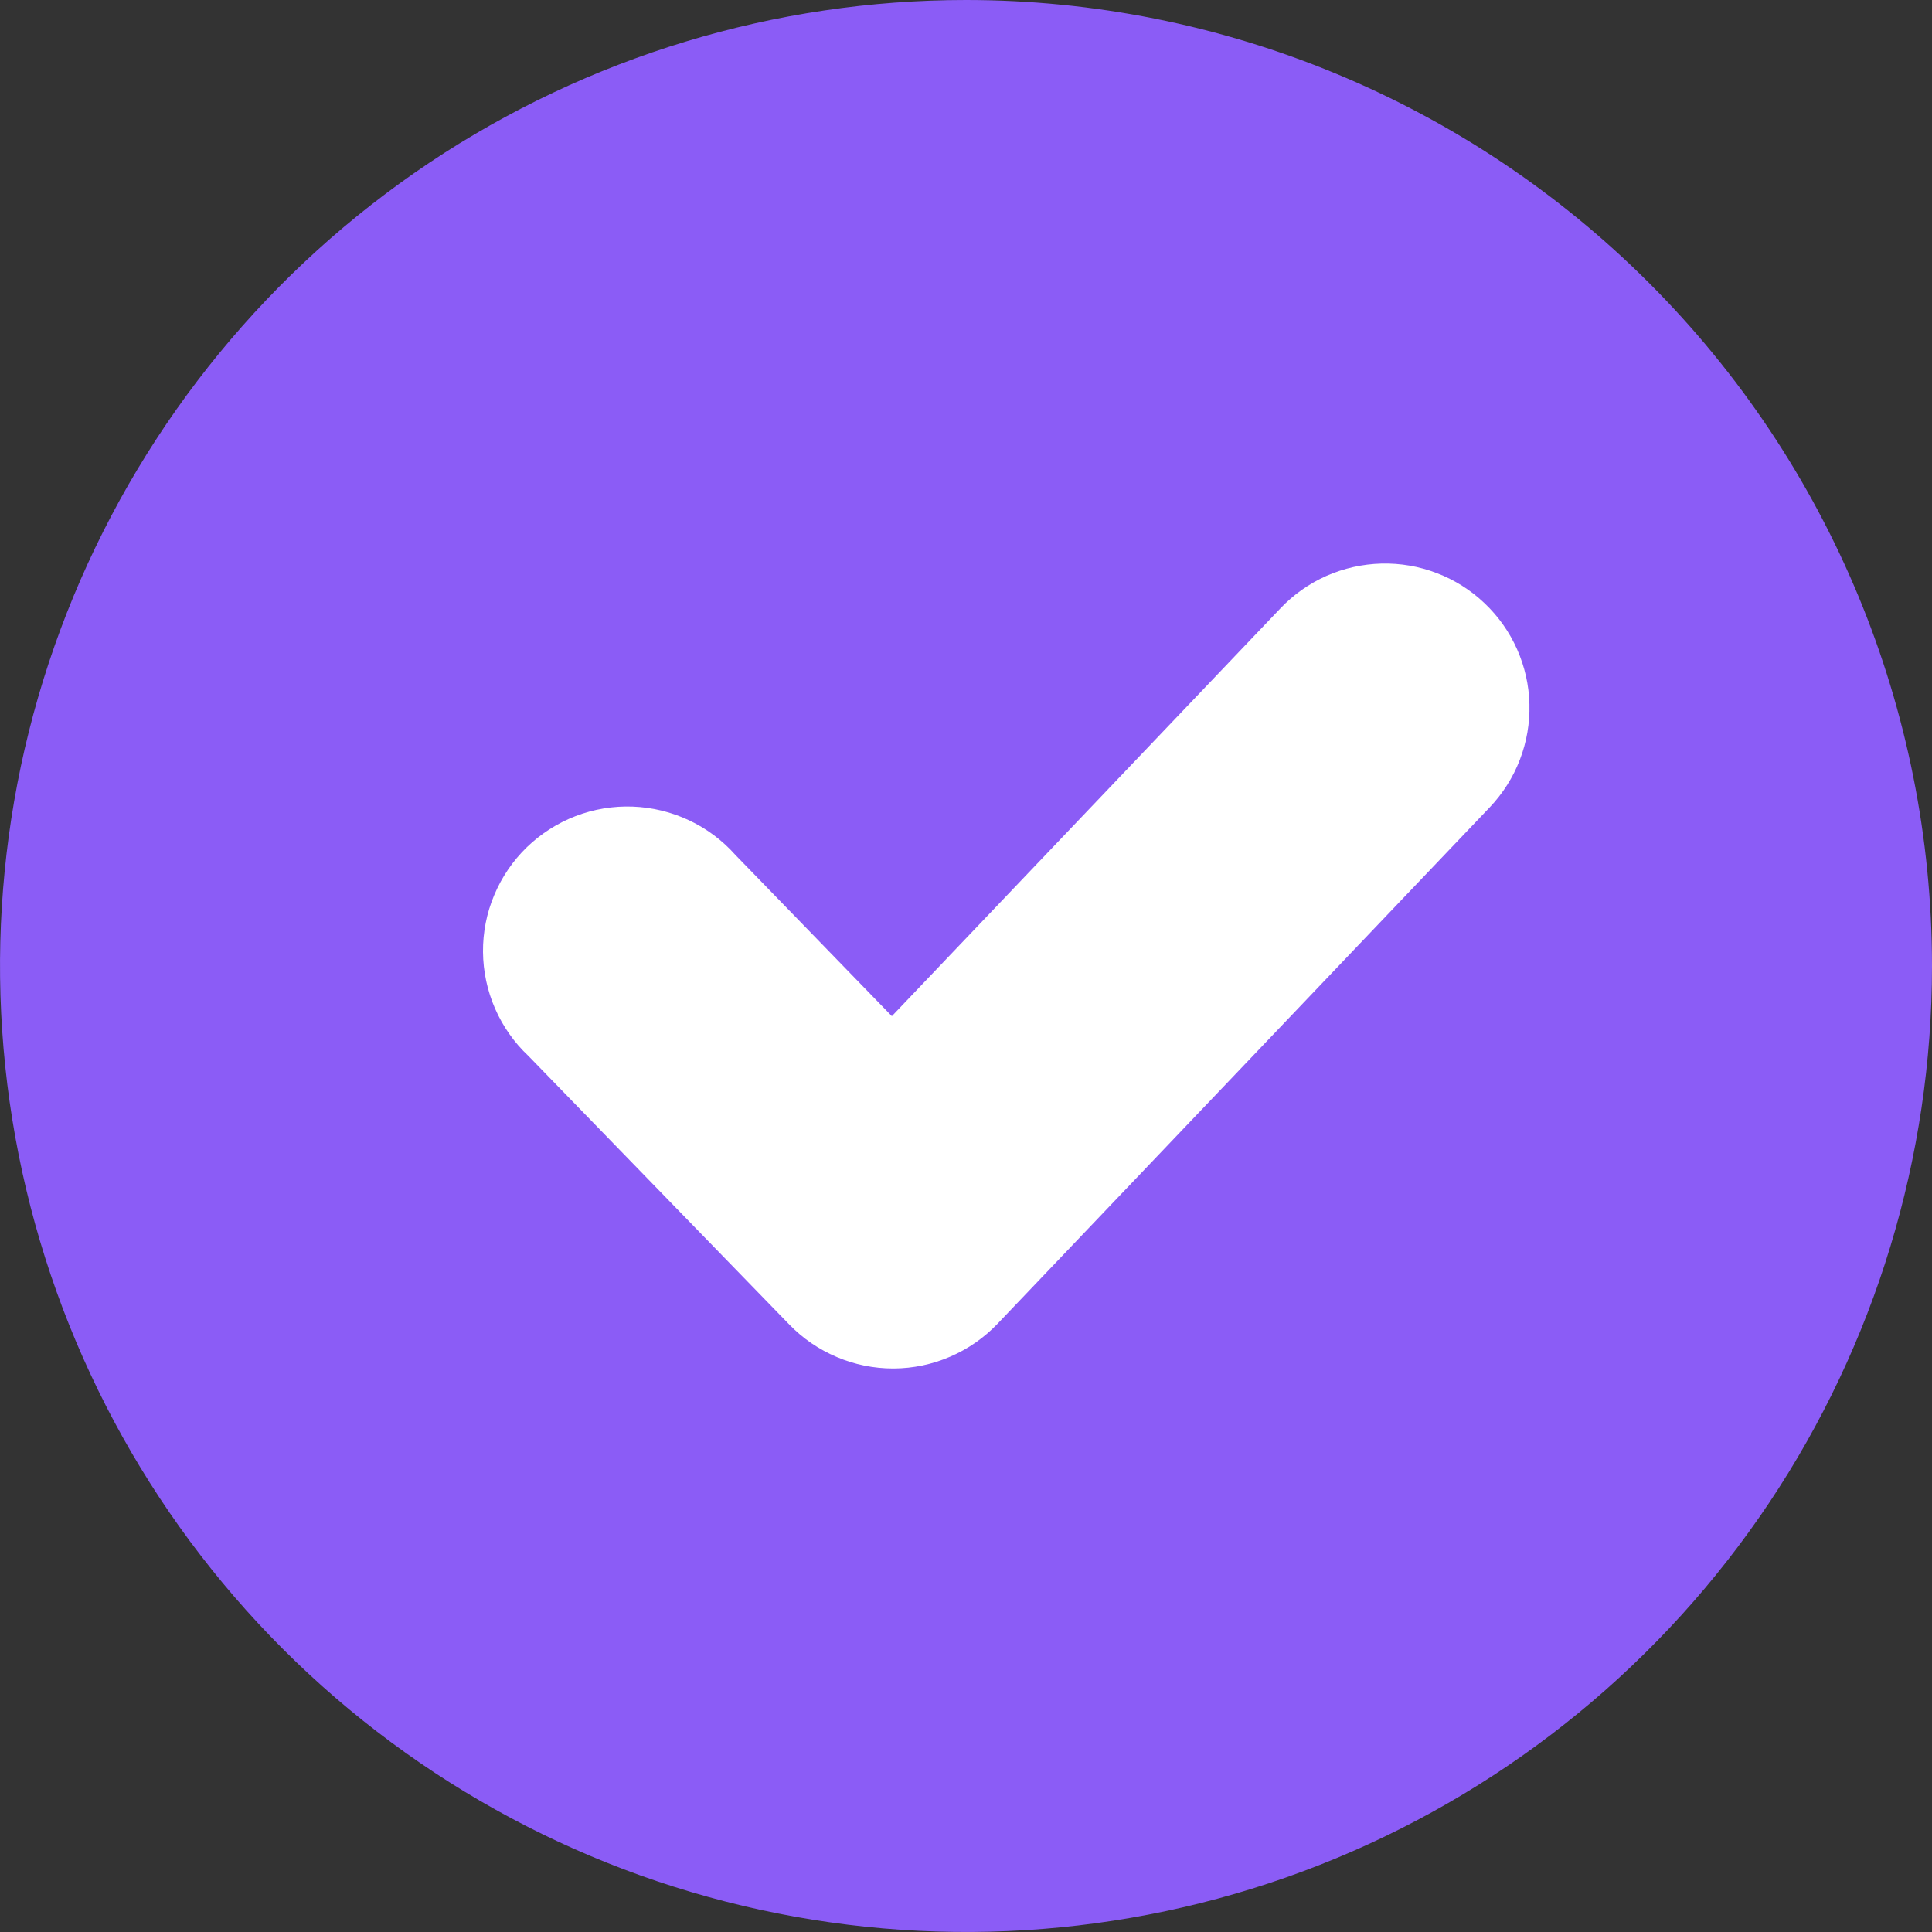
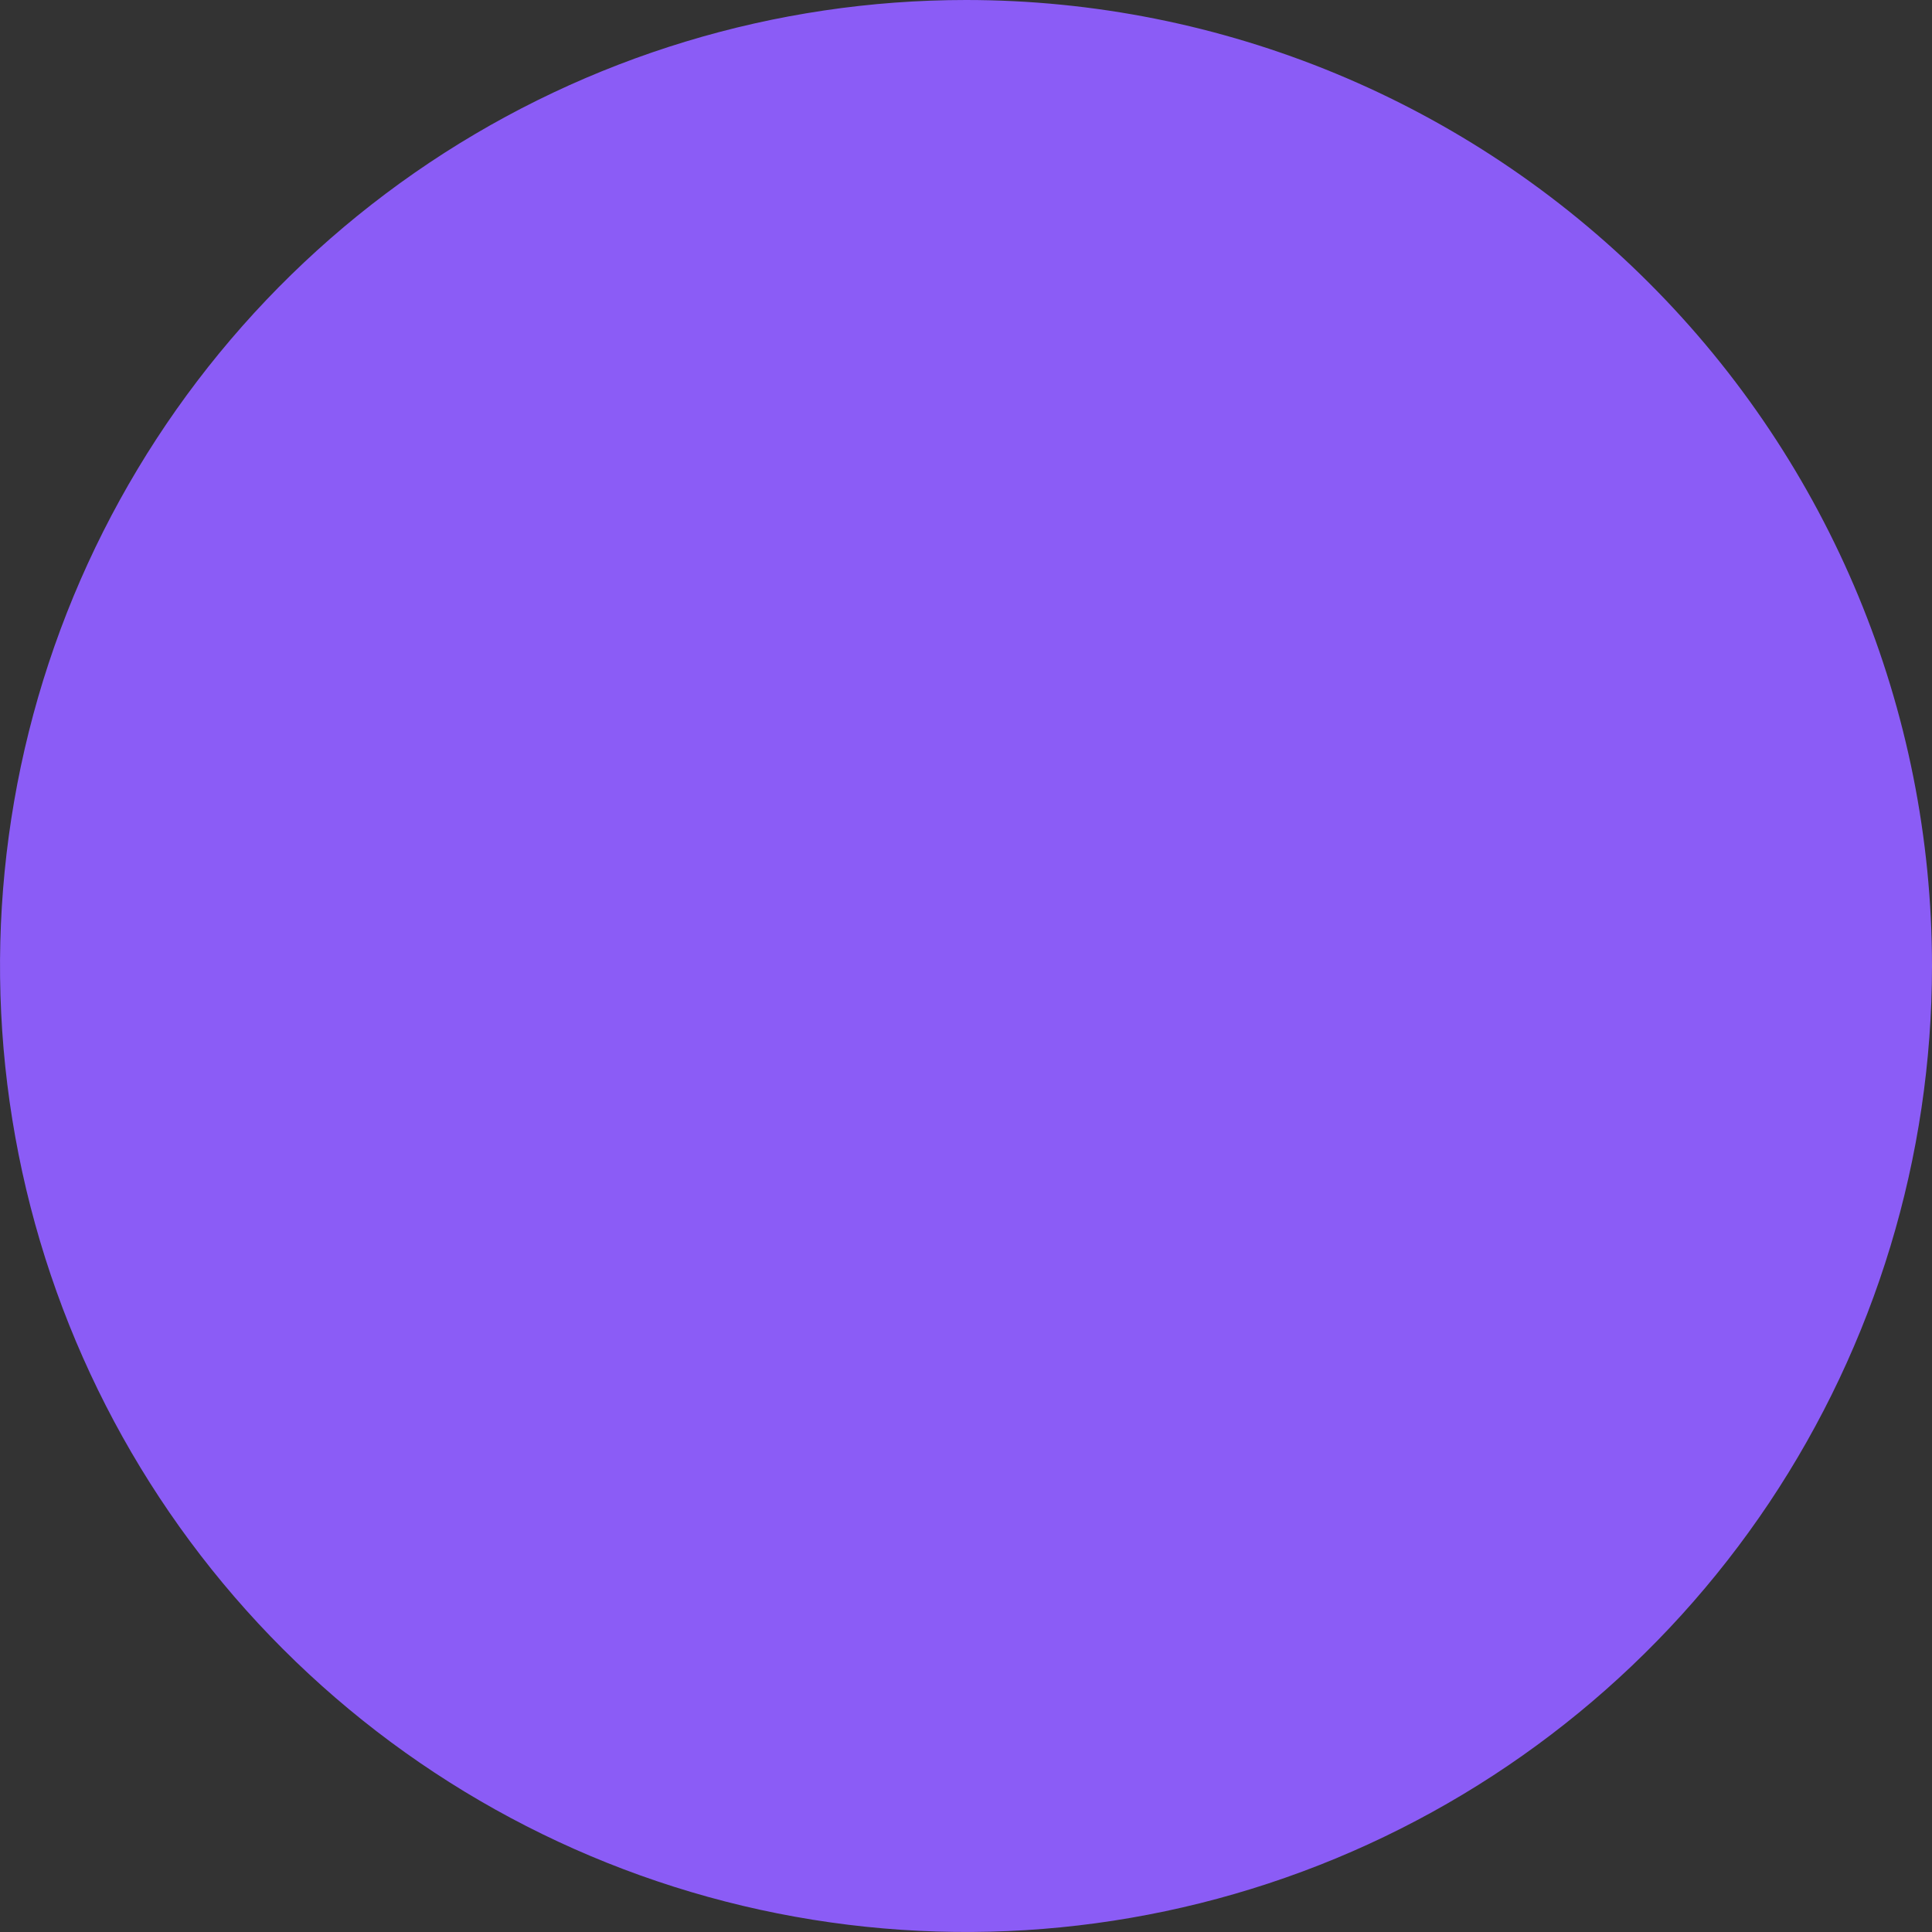
<svg xmlns="http://www.w3.org/2000/svg" width="24" height="24" viewBox="0 0 24 24" fill="none">
  <rect x="0" y="0" width="24" height="24" fill="#333333" stroke="none" />
  <path d="M12 0C9.627 0 7.307 0.704 5.333 2.022C3.36 3.341 1.822 5.215 0.913 7.408C0.005 9.601 -0.232 12.013 0.231 14.341C0.694 16.669 1.836 18.807 3.515 20.485C5.193 22.163 7.331 23.306 9.659 23.769C11.987 24.232 14.399 23.995 16.592 23.087C18.785 22.178 20.659 20.64 21.978 18.667C23.296 16.693 24 14.373 24 12C24 8.817 22.736 5.765 20.485 3.515C18.235 1.264 15.183 0 12 0Z" fill="#8B5CF6" />
-   <path d="M18.506 10.029L12.392 16.444C12.226 16.618 12.025 16.758 11.804 16.853C11.582 16.949 11.343 16.999 11.102 17H11.094C10.854 17 10.617 16.952 10.396 16.858C10.175 16.765 9.974 16.628 9.807 16.456L6.564 13.117C6.387 12.951 6.247 12.751 6.15 12.529C6.053 12.307 6.002 12.067 6 11.825C5.998 11.583 6.045 11.343 6.139 11.12C6.233 10.896 6.37 10.694 6.544 10.525C6.718 10.357 6.924 10.225 7.15 10.138C7.377 10.051 7.618 10.011 7.86 10.02C8.102 10.029 8.34 10.087 8.559 10.19C8.779 10.293 8.975 10.44 9.136 10.621L11.079 12.623L15.905 7.558C16.067 7.387 16.262 7.25 16.477 7.154C16.693 7.059 16.925 7.007 17.16 7.001C17.396 6.995 17.63 7.035 17.85 7.12C18.07 7.204 18.271 7.331 18.442 7.494C18.613 7.656 18.75 7.85 18.846 8.066C18.941 8.281 18.994 8.513 18.999 8.748C19.005 8.984 18.965 9.218 18.88 9.438C18.796 9.657 18.668 9.858 18.506 10.029Z" fill="white" />
</svg>